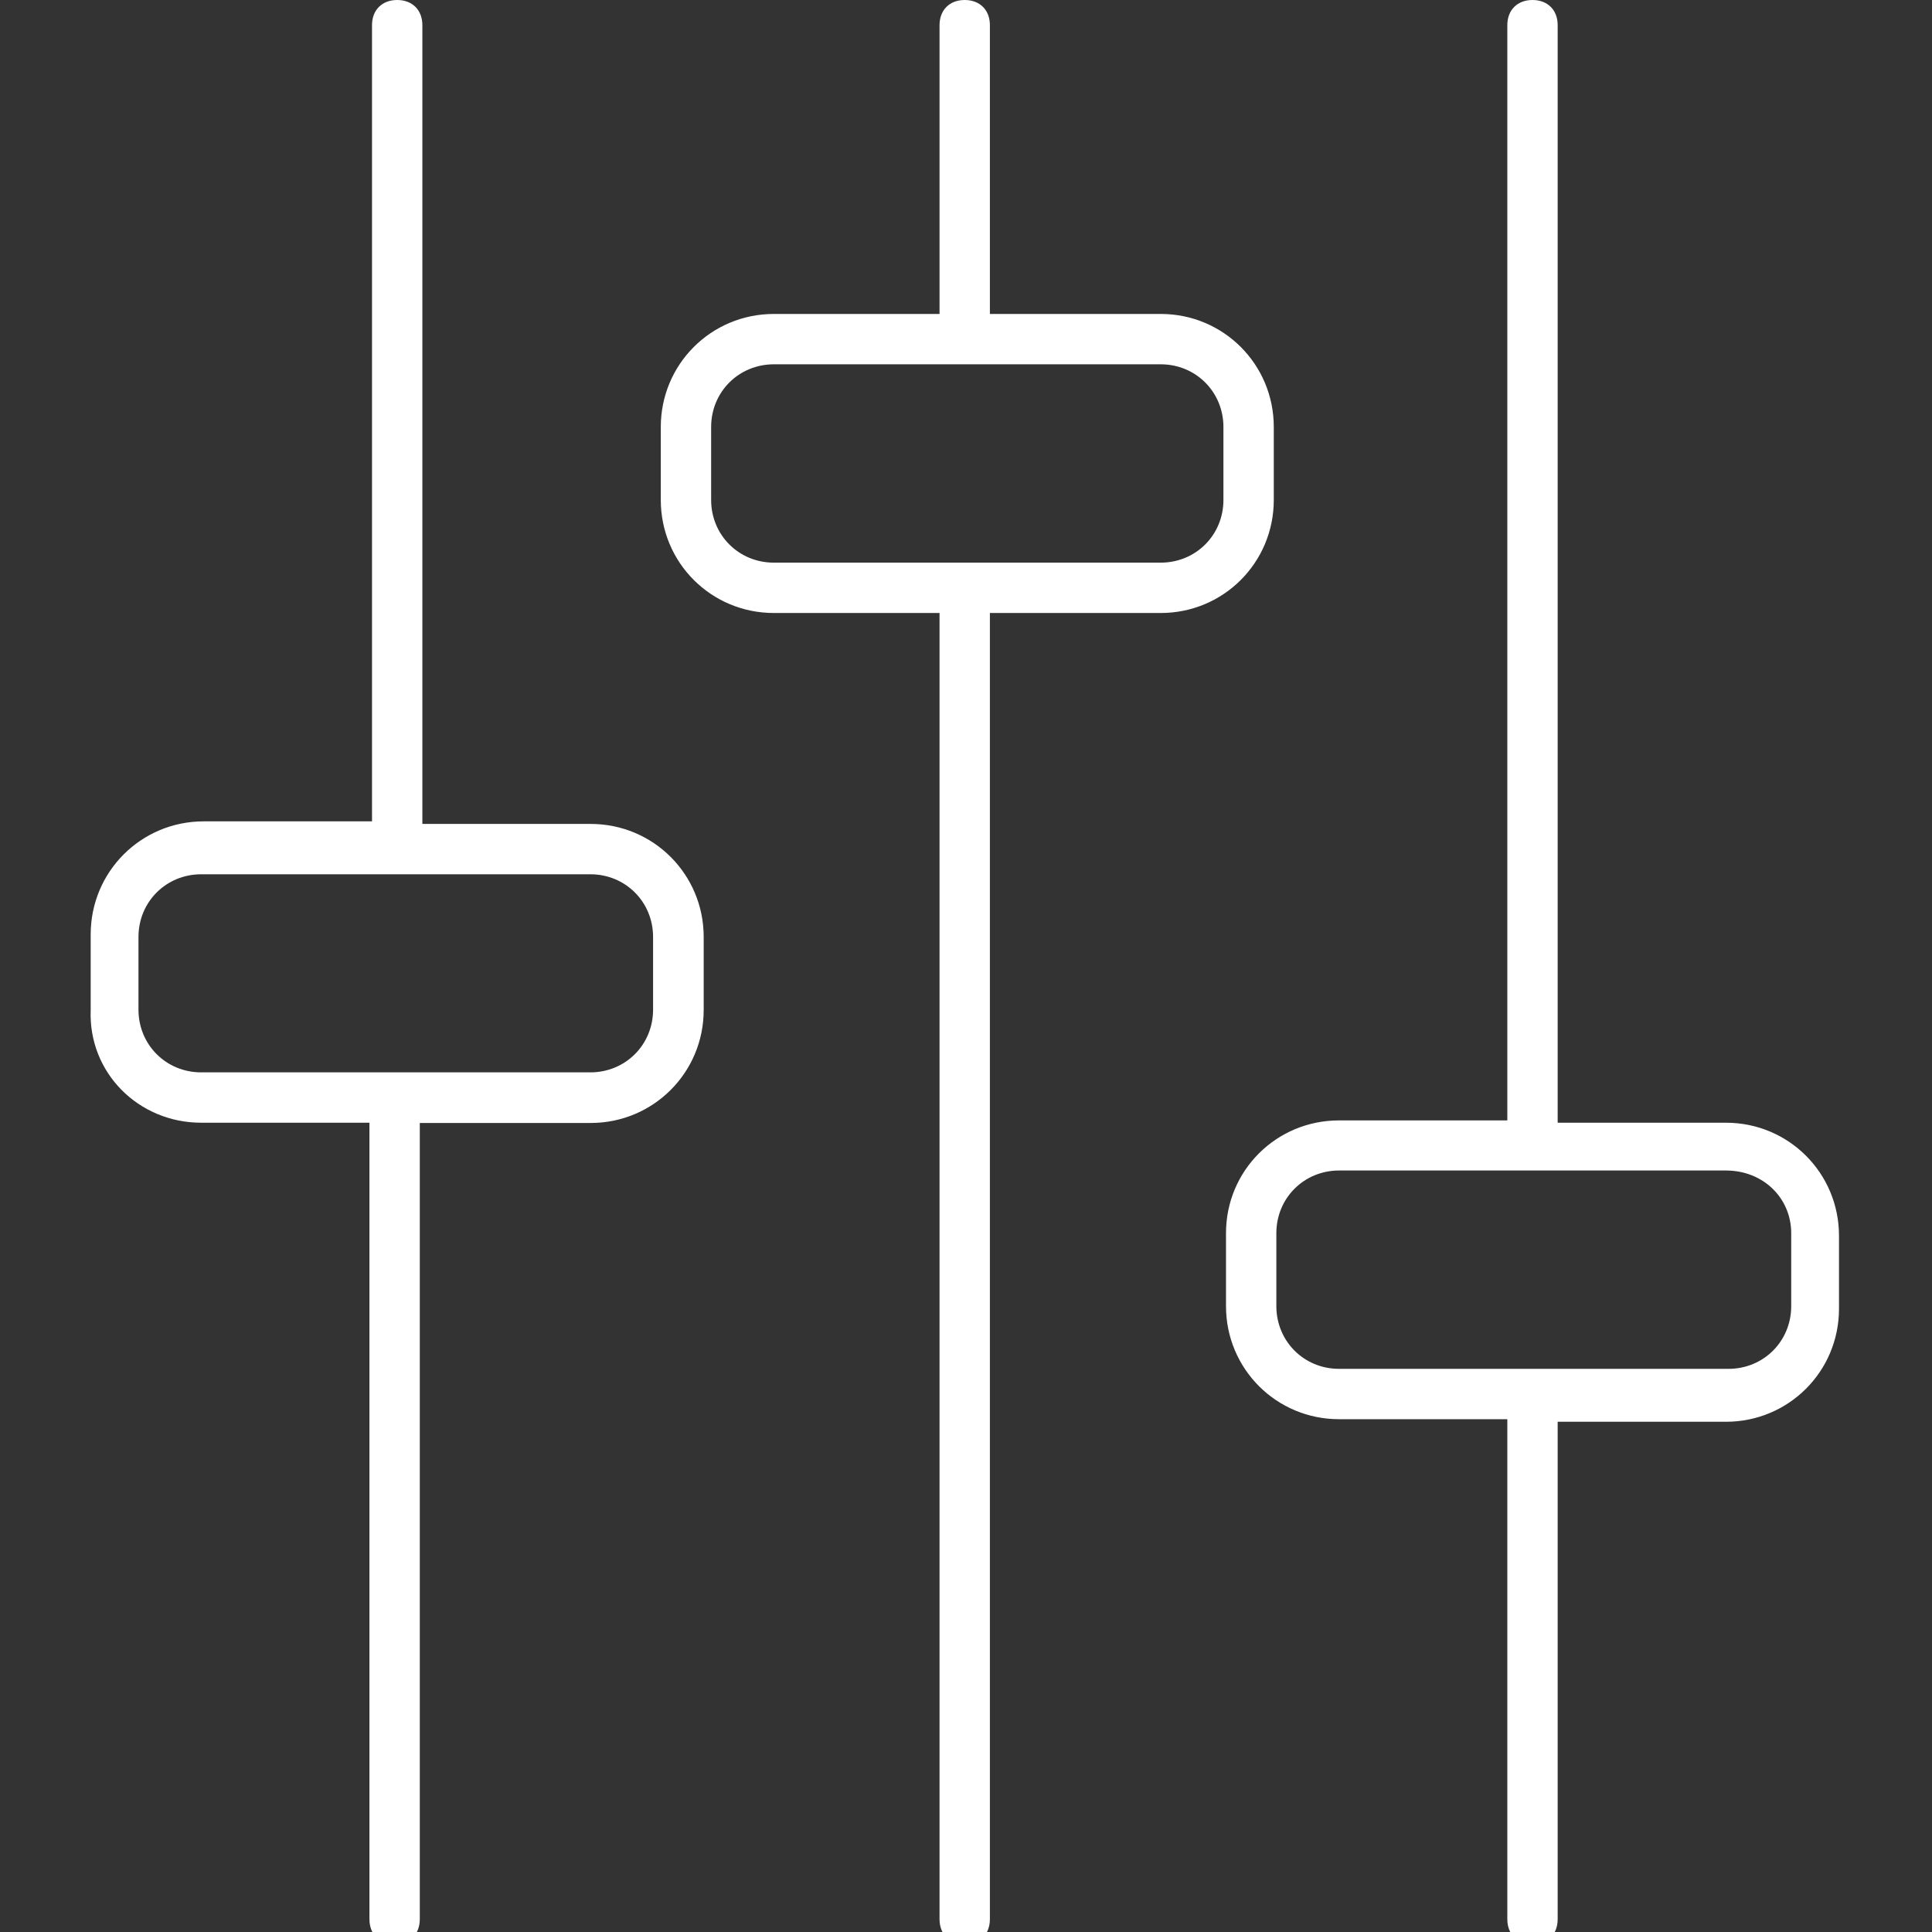
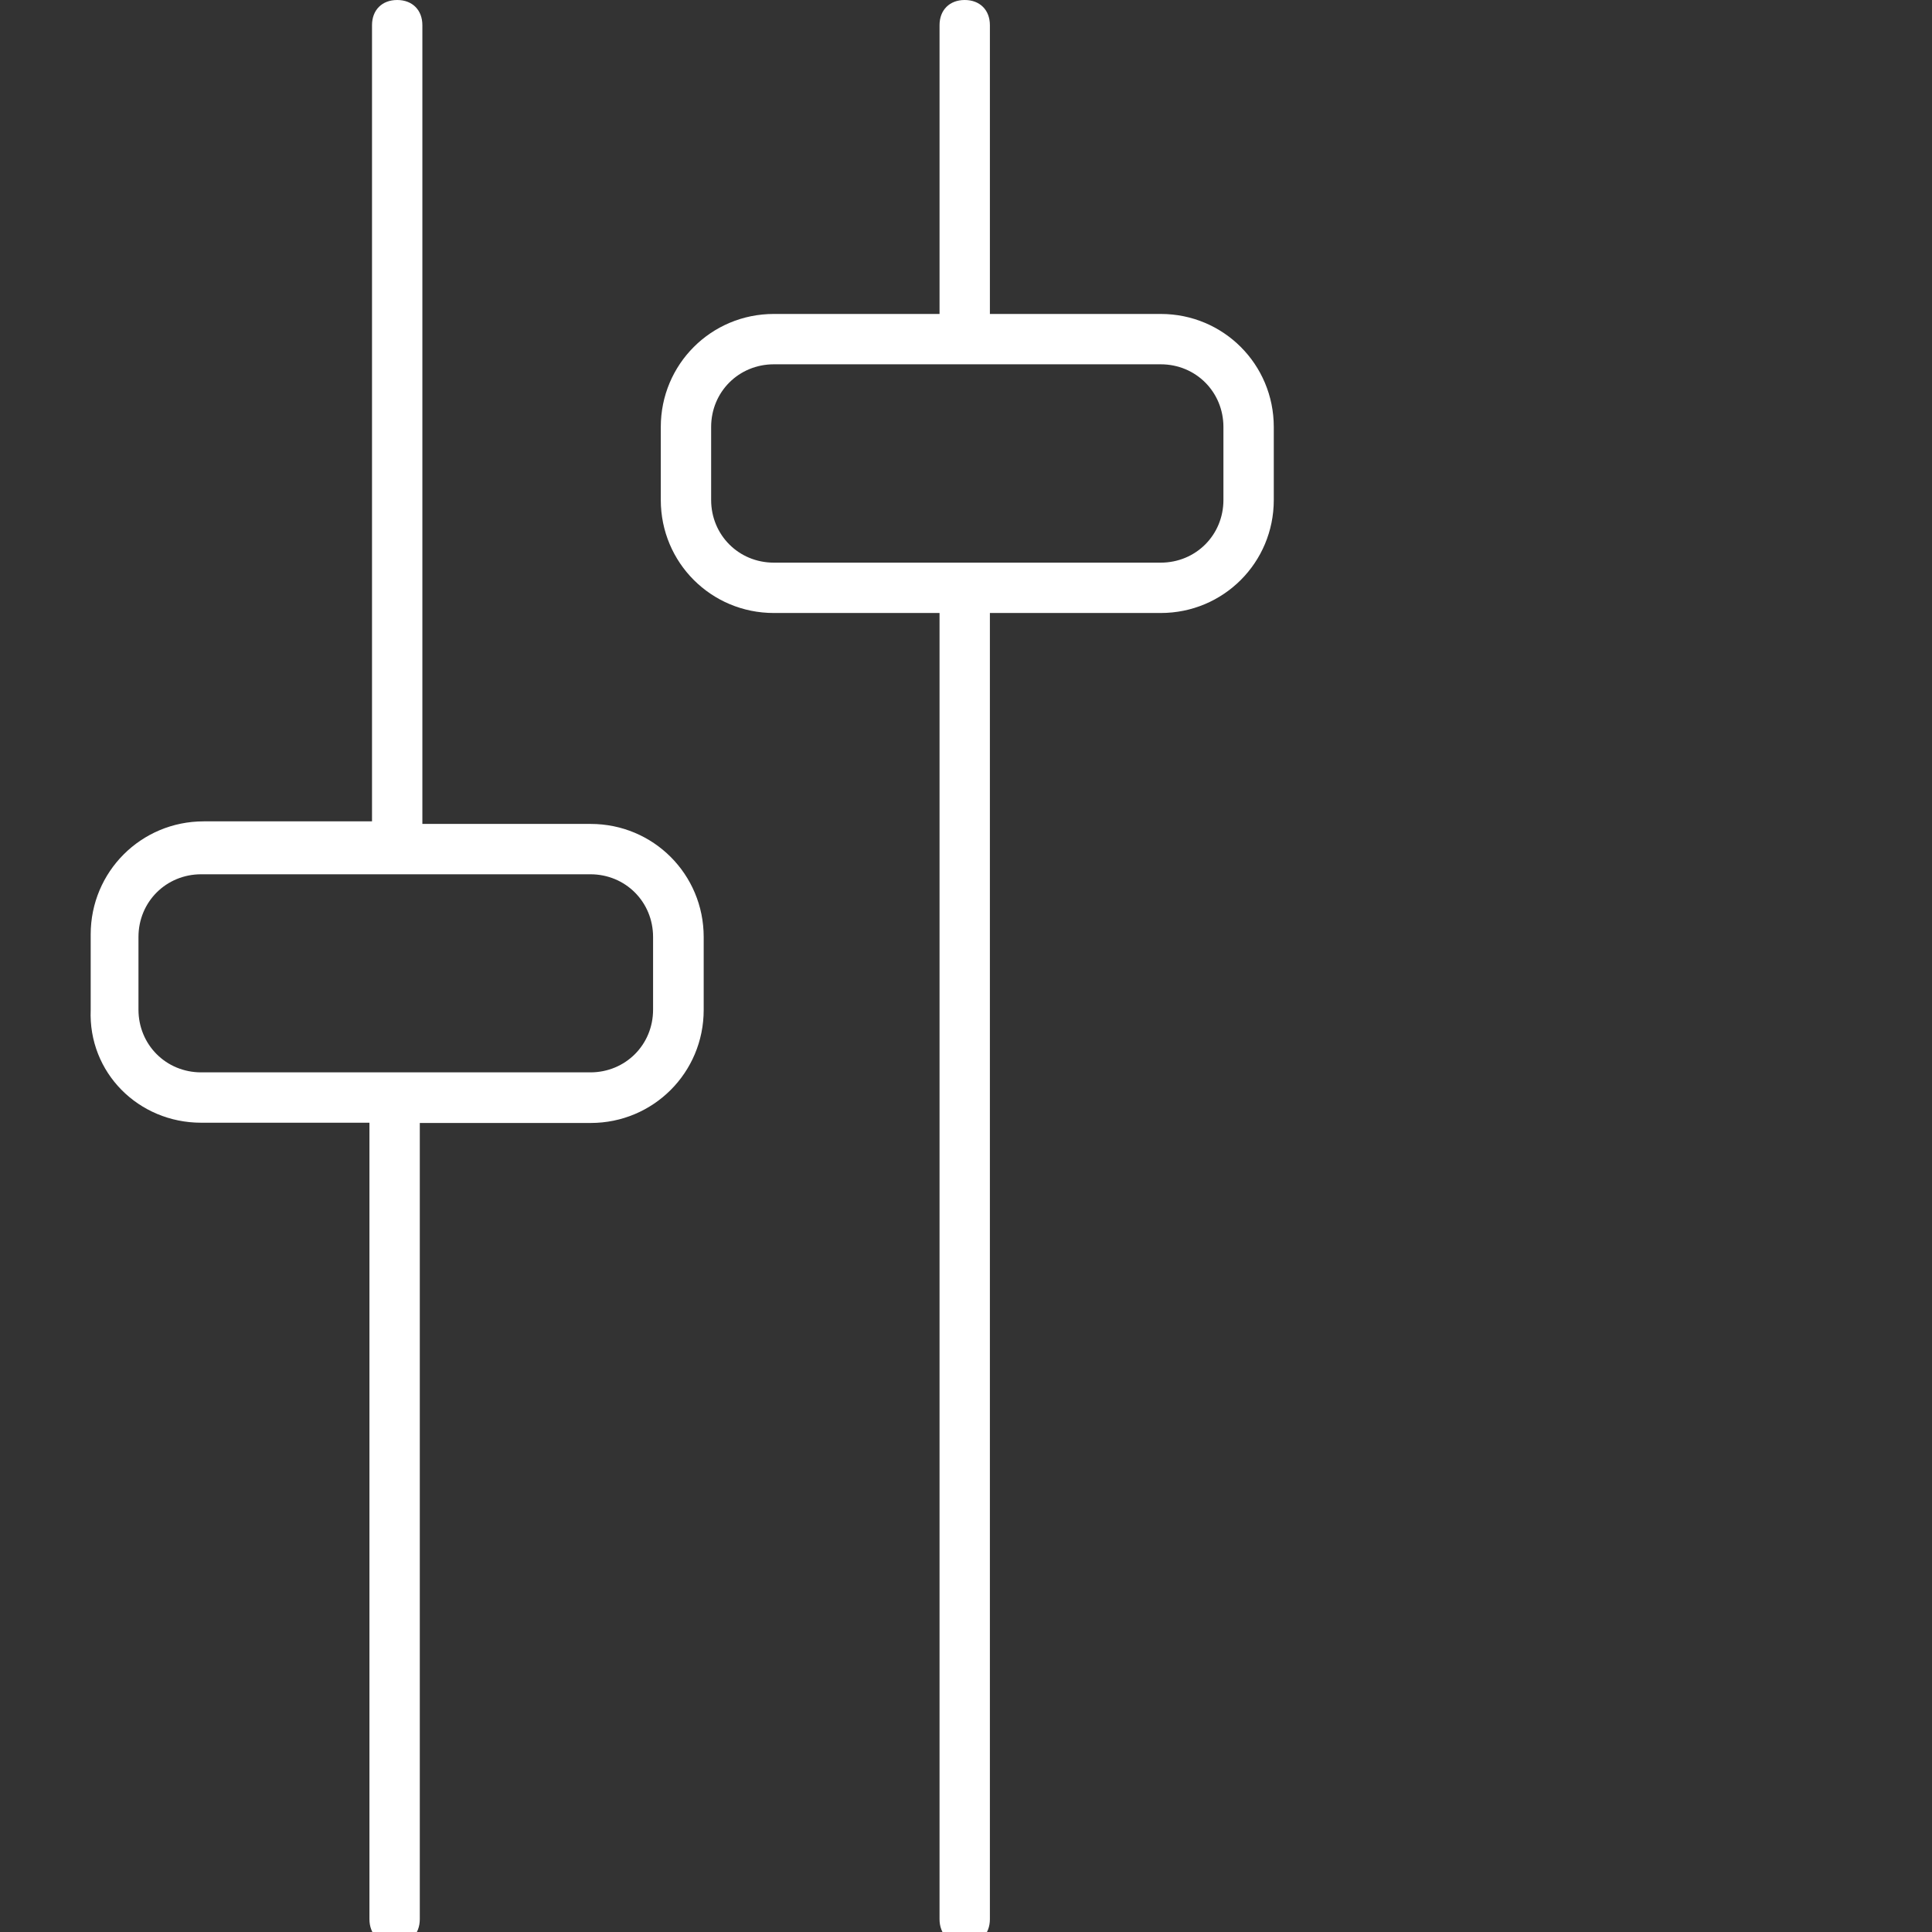
<svg xmlns="http://www.w3.org/2000/svg" id="Capa_1" x="0px" y="0px" viewBox="0 0 752 752" style="enable-background:new 0 0 752 752;" xml:space="preserve">
  <rect x="0" y="0" width="752" height="752" fill="#333333" stroke="none" />
  <style type="text/css">	.st0{fill:#FFFFFF;}</style>
  <g>
    <path class="st0" d="M78.3,437h65.5v310c0,5.9,3.9,9.8,9.8,9.8c5.9,0,9.8-3.9,9.8-9.8V437.1h66.5c24.4,0,44-19.6,44-44v-28.4  c0-24.4-19.6-44-44-44h-65.5V9.8c0-5.9-3.9-9.8-9.8-9.8c-5.9,0-9.8,3.9-9.8,9.8v309.9H79.3c-24.4,0-44,19.6-44,44V393  C34.3,417.5,53.9,437,78.3,437L78.3,437z M53.9,364.7c0-13.7,10.8-24.4,24.4-24.4h151.5c13.7,0,24.4,10.8,24.4,24.4V393  c0,13.7-10.8,24.4-24.4,24.4H78.3c-13.7,0-24.4-10.8-24.4-24.4V364.7z" />
    <path class="st0" d="M301.2,238.6h64.5V747c0,5.9,3.9,9.8,9.8,9.8s9.8-3.9,9.8-9.8V238.6h66.5c24.4,0,44-19.6,44-44v-28.4  c0-24.4-19.6-44-44-44h-66.5V9.8c0-5.9-3.9-9.8-9.8-9.8s-9.8,3.9-9.8,9.8v112.4h-64.5c-24.4,0-44,19.6-44,44v28.4  C257.2,219,276.8,238.6,301.2,238.6L301.2,238.6z M276.8,166.2c0-13.7,10.8-24.4,24.4-24.4h150.6c13.7,0,24.4,10.8,24.4,24.4v28.4  c0,13.7-10.8,24.4-24.4,24.4H301.2c-13.7,0-24.4-10.8-24.4-24.4L276.8,166.2L276.8,166.2z" />
-     <path class="st0" d="M477.2,480v28.4c0,24.4,19.6,44,44,44h65.5V747c0,5.9,3.9,9.8,9.8,9.8s9.8-3.9,9.8-9.8V553.4h65.5  c24.4,0,44-19.6,44-44V481c0-24.4-19.6-44-44-44h-65.5V9.8c0-5.9-3.9-9.8-9.8-9.8s-9.8,3.9-9.8,9.8v426.3h-65.5  C496.8,436.1,477.2,455.6,477.2,480L477.2,480z M697.2,480v28.4c0,13.7-10.8,24.4-24.4,24.4H521.2c-13.7,0-24.4-10.8-24.4-24.4V480  c0-13.7,10.8-24.4,24.4-24.4h150.6C686.4,455.6,697.2,466.4,697.2,480L697.2,480z" />
  </g>
</svg>